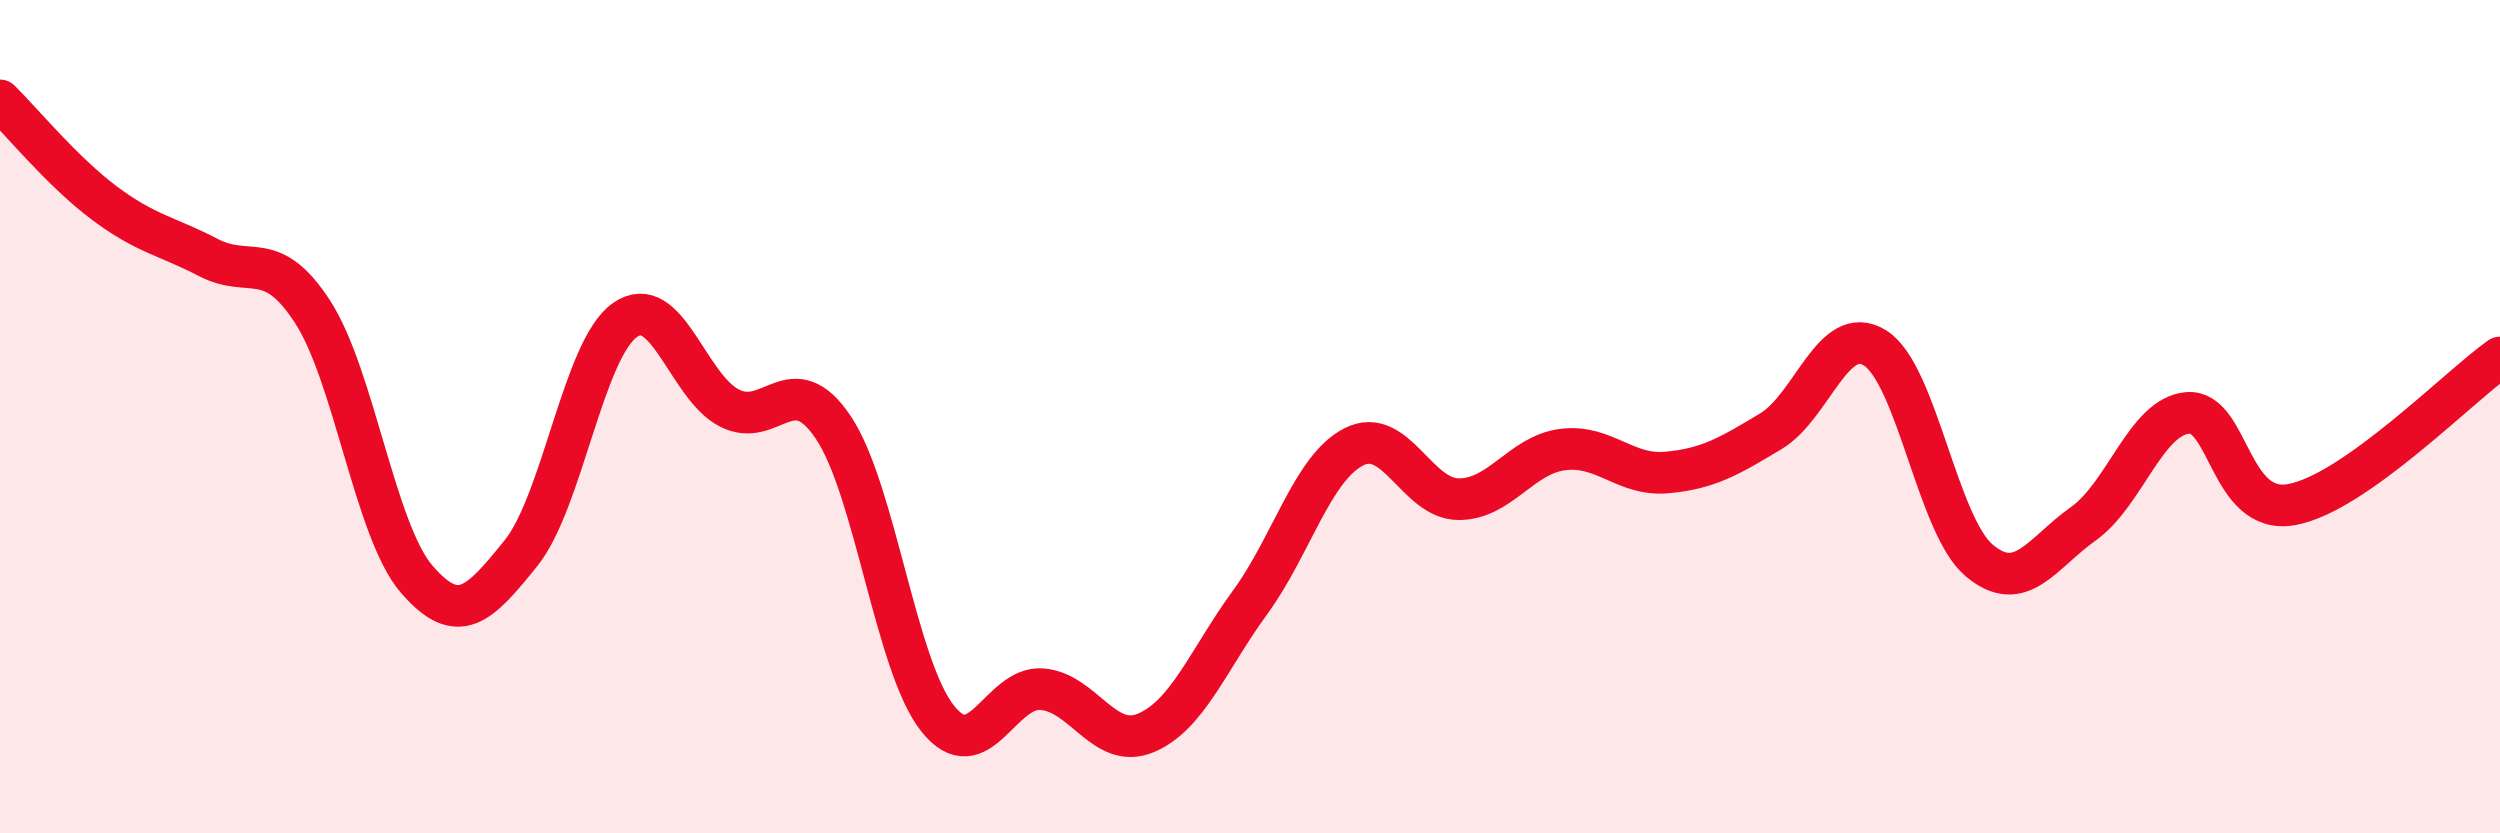
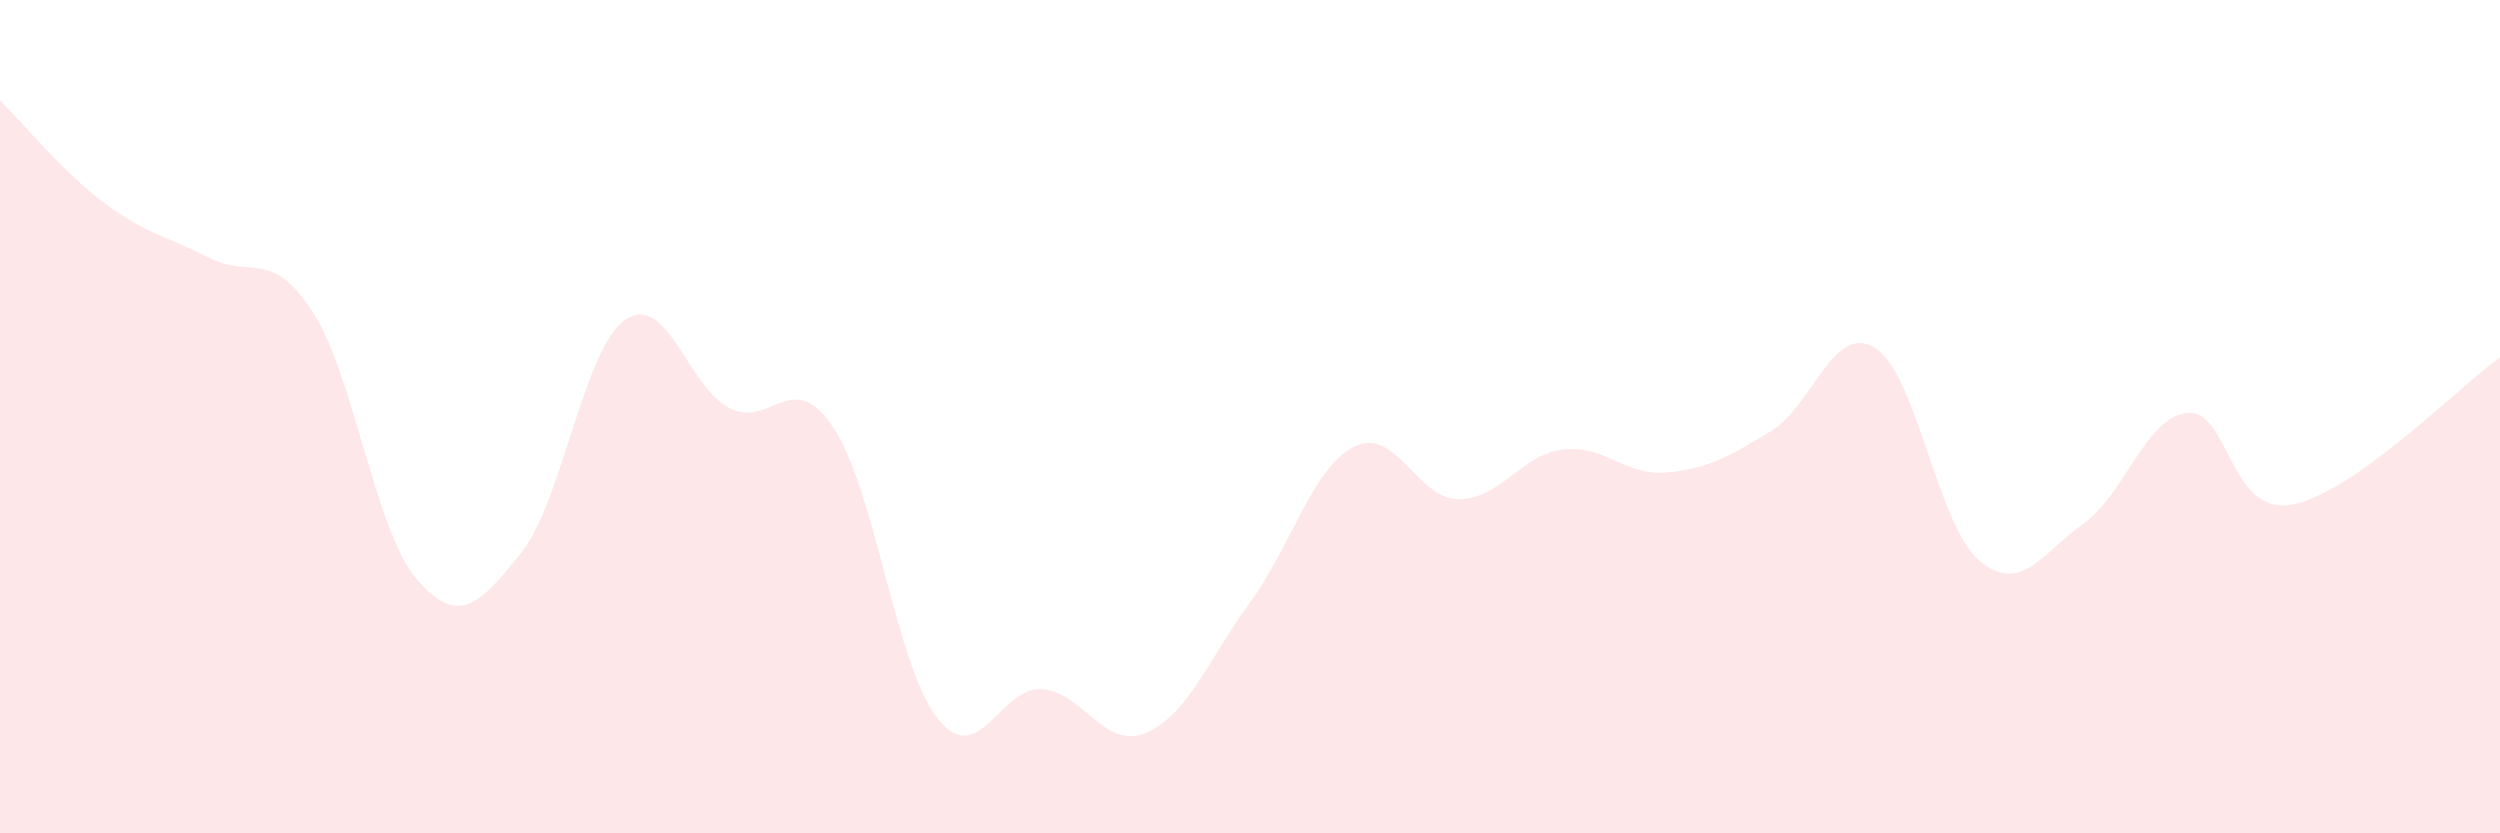
<svg xmlns="http://www.w3.org/2000/svg" width="60" height="20" viewBox="0 0 60 20">
  <path d="M 0,2.41 C 0.5,2.9 1.5,4.12 2.5,4.87 C 3.5,5.62 4,5.66 5,6.18 C 6,6.7 6.5,5.94 7.5,7.48 C 8.5,9.02 9,12.74 10,13.9 C 11,15.06 11.5,14.52 12.5,13.28 C 13.5,12.04 14,8.38 15,7.68 C 16,6.98 16.5,9.27 17.5,9.79 C 18.5,10.31 19,8.77 20,10.26 C 21,11.75 21.5,15.98 22.5,17.24 C 23.5,18.5 24,16.47 25,16.54 C 26,16.61 26.5,18.01 27.5,17.59 C 28.5,17.17 29,15.83 30,14.46 C 31,13.09 31.5,11.22 32.5,10.72 C 33.5,10.22 34,11.97 35,11.98 C 36,11.99 36.5,10.92 37.5,10.79 C 38.5,10.66 39,11.43 40,11.34 C 41,11.25 41.5,10.95 42.5,10.35 C 43.5,9.75 44,7.73 45,8.35 C 46,8.97 46.5,12.61 47.5,13.45 C 48.5,14.29 49,13.28 50,12.57 C 51,11.86 51.5,10 52.5,9.91 C 53.5,9.82 53.5,12.38 55,12.11 C 56.5,11.84 59,9.29 60,8.58L60 20L0 20Z" fill="#EB0A25" opacity="0.1" stroke-linecap="round" stroke-linejoin="round" />
-   <path d="M 0,2.41 C 0.5,2.9 1.5,4.12 2.5,4.87 C 3.5,5.62 4,5.66 5,6.18 C 6,6.7 6.5,5.94 7.5,7.48 C 8.5,9.02 9,12.74 10,13.9 C 11,15.06 11.5,14.52 12.5,13.28 C 13.5,12.04 14,8.38 15,7.68 C 16,6.98 16.5,9.27 17.5,9.79 C 18.5,10.31 19,8.77 20,10.26 C 21,11.75 21.5,15.98 22.5,17.24 C 23.5,18.5 24,16.47 25,16.54 C 26,16.61 26.5,18.01 27.5,17.59 C 28.5,17.17 29,15.83 30,14.46 C 31,13.09 31.5,11.22 32.5,10.72 C 33.5,10.22 34,11.97 35,11.98 C 36,11.99 36.5,10.92 37.5,10.79 C 38.5,10.66 39,11.43 40,11.34 C 41,11.25 41.5,10.95 42.5,10.35 C 43.5,9.75 44,7.73 45,8.35 C 46,8.97 46.5,12.61 47.5,13.45 C 48.5,14.29 49,13.28 50,12.57 C 51,11.86 51.5,10 52.5,9.91 C 53.5,9.82 53.5,12.38 55,12.11 C 56.5,11.84 59,9.29 60,8.58" stroke="#EB0A25" stroke-width="1" fill="none" stroke-linecap="round" stroke-linejoin="round" />
</svg>